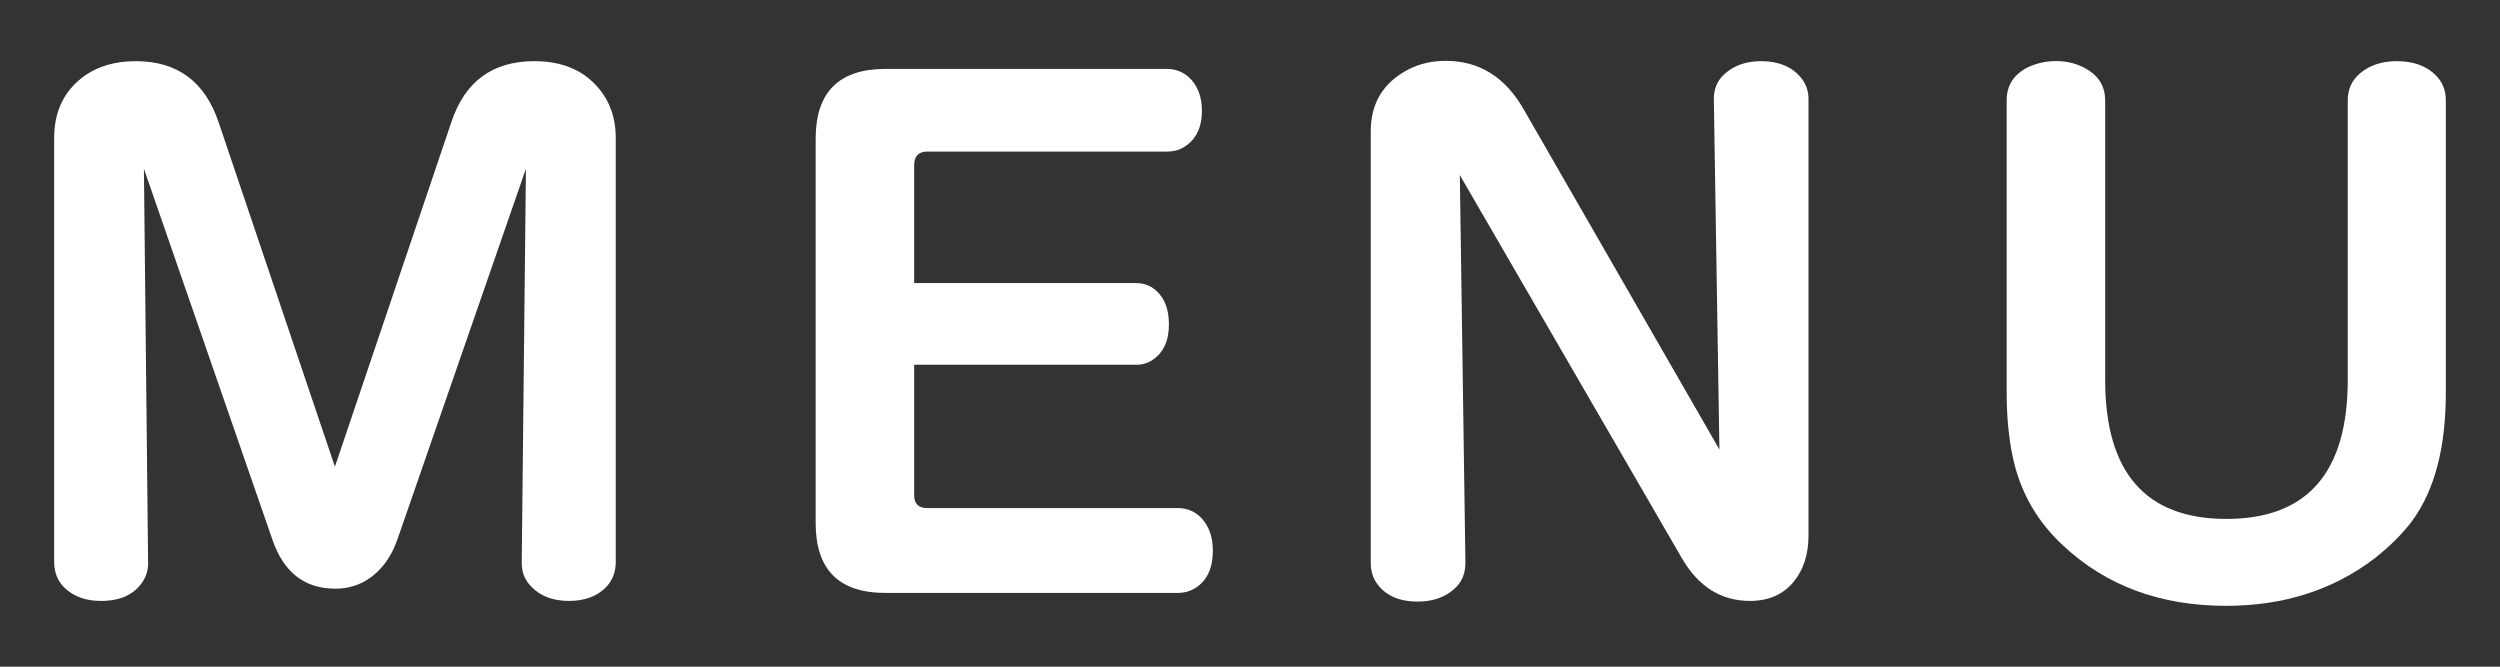
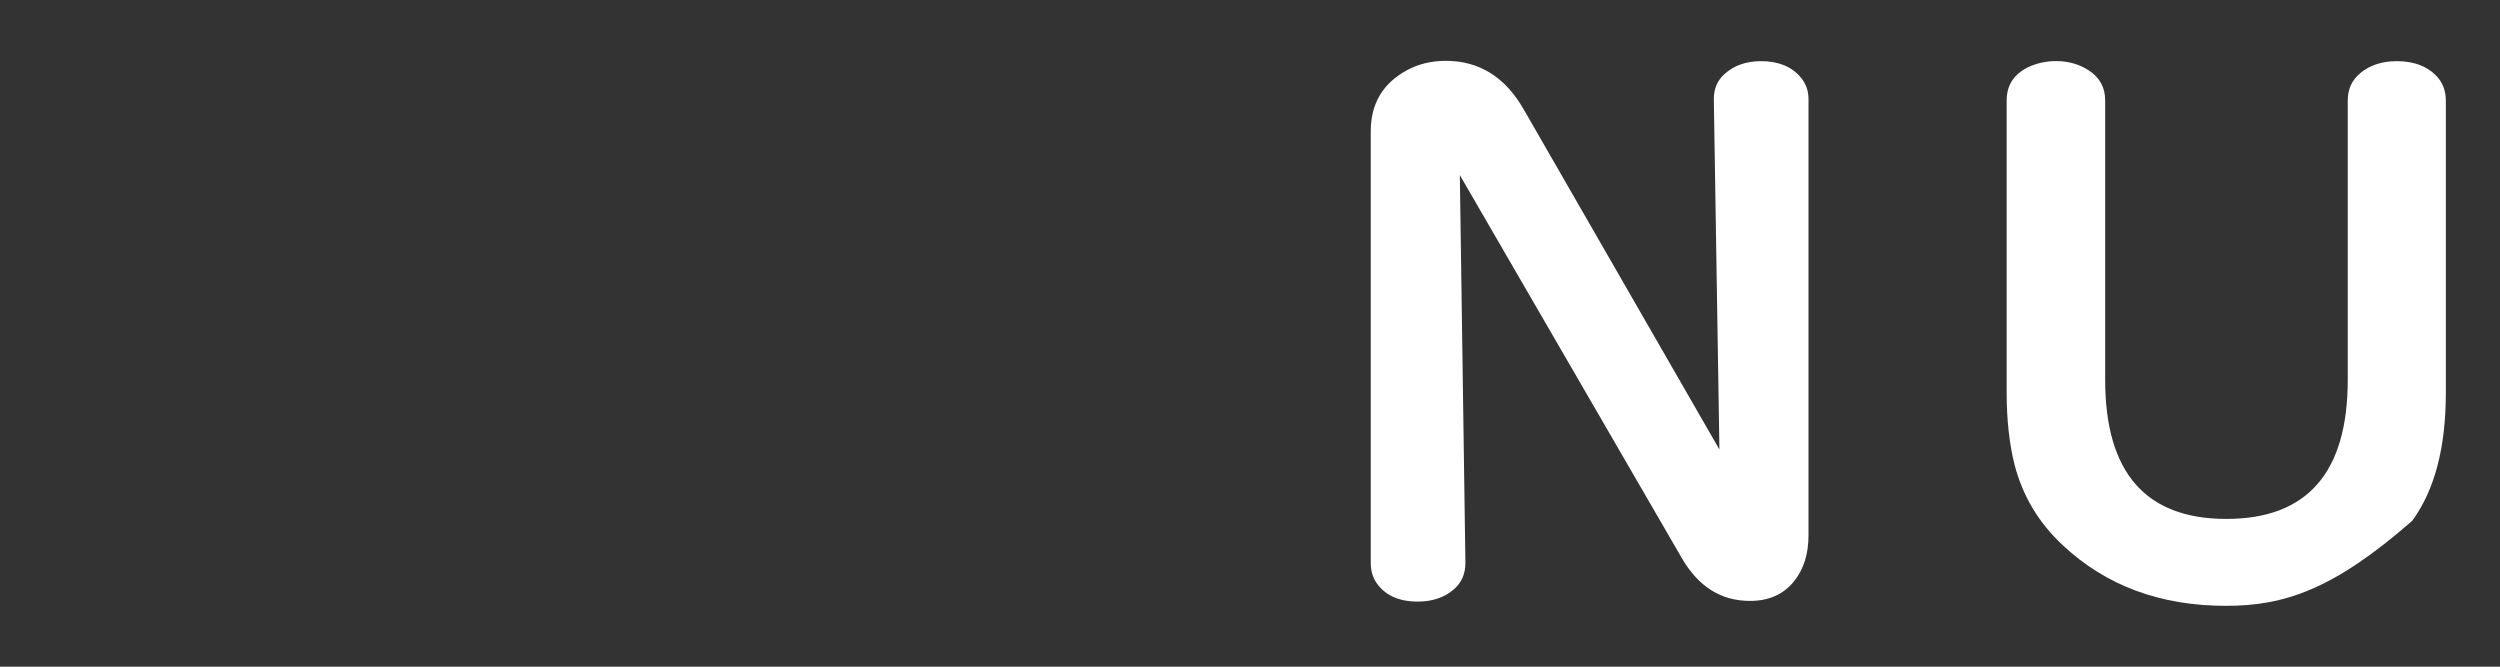
<svg xmlns="http://www.w3.org/2000/svg" version="1.1" id="レイヤー_1" x="0px" y="0px" viewBox="0 0 30 8" style="enable-background:new 0 0 30 8;" xml:space="preserve">
  <rect x="0" y="0" width="30" height="8" fill="#333333" stroke="none" />
  <style type="text/css">
	.st0{fill:#FFFFFF;}
</style>
  <g>
-     <path class="st0" d="M1.727,2.025l0.05,4.719c0.003,0.084-0.017,0.16-0.059,0.227   C1.618,7.131,1.449,7.211,1.213,7.211c-0.185,0-0.332-0.053-0.441-0.16C0.691,6.97,0.65,6.868,0.65,6.744   V1.655c0-0.292,0.1-0.523,0.299-0.694c0.177-0.151,0.403-0.227,0.682-0.227c0.496,0,0.827,0.244,0.992,0.732   L4.019,5.6l1.397-4.134C5.578,0.978,5.91,0.734,6.412,0.734c0.32,0,0.569,0.1,0.749,0.299   c0.151,0.166,0.228,0.373,0.228,0.623v5.089c0,0.121-0.04,0.222-0.118,0.303C7.164,7.156,7.016,7.211,6.829,7.211   c-0.196,0-0.35-0.059-0.459-0.177c-0.075-0.078-0.112-0.175-0.109-0.29L6.311,2.025L4.767,6.479   c-0.042,0.118-0.098,0.22-0.168,0.307C4.445,6.971,4.253,7.064,4.023,7.064c-0.367,0-0.618-0.195-0.753-0.585   L1.727,2.025z" />
-     <path class="st0" d="M10.97,4.377v1.565c0,0.103,0.052,0.155,0.156,0.155h3.007c0.115,0,0.21,0.041,0.286,0.122   c0.09,0.098,0.135,0.227,0.135,0.387c0,0.219-0.074,0.372-0.224,0.459c-0.059,0.034-0.124,0.05-0.197,0.05   h-3.508c-0.558,0-0.837-0.279-0.837-0.837V1.664c0-0.558,0.279-0.837,0.837-0.837h3.377   c0.102,0,0.19,0.034,0.266,0.101c0.103,0.098,0.155,0.231,0.155,0.4c0,0.207-0.074,0.354-0.223,0.441   c-0.057,0.034-0.122,0.05-0.198,0.05h-2.876c-0.104,0-0.156,0.055-0.156,0.164v1.414h2.662   c0.096,0,0.177,0.031,0.244,0.092c0.102,0.093,0.151,0.227,0.151,0.404c0,0.199-0.067,0.342-0.201,0.429   c-0.054,0.036-0.118,0.055-0.194,0.055H10.97z" />
    <path class="st0" d="M20.633,5.394L20.566,1.188c0-0.123,0.042-0.223,0.127-0.298c0.111-0.103,0.259-0.156,0.441-0.156   c0.204,0,0.361,0.063,0.471,0.19c0.065,0.076,0.097,0.164,0.097,0.265v5.236c0,0.225-0.059,0.41-0.177,0.555   c-0.126,0.154-0.301,0.231-0.525,0.231c-0.348,0-0.621-0.172-0.82-0.517l-2.662-4.593l0.067,4.651   c0,0.135-0.046,0.241-0.139,0.32c-0.112,0.098-0.257,0.147-0.434,0.147c-0.227,0-0.393-0.076-0.496-0.227   c-0.045-0.067-0.067-0.147-0.067-0.24V1.575c0-0.334,0.147-0.579,0.441-0.736c0.138-0.073,0.29-0.109,0.459-0.109   c0.4,0,0.712,0.193,0.934,0.58L20.633,5.394z" />
-     <path class="st0" d="M25.262,1.205v3.352c0,1.113,0.485,1.67,1.455,1.67c0.971,0,1.456-0.557,1.456-1.67V1.205   c0-0.135,0.05-0.244,0.151-0.328c0.114-0.095,0.261-0.143,0.438-0.143c0.198,0,0.354,0.056,0.467,0.169   c0.081,0.081,0.121,0.182,0.121,0.303v3.508c0,0.656-0.134,1.167-0.403,1.535   c-0.112,0.151-0.262,0.301-0.45,0.45C28,7.079,27.406,7.27,26.713,7.27c-0.788,0-1.44-0.241-1.956-0.724   c-0.291-0.269-0.486-0.594-0.584-0.976c-0.061-0.247-0.093-0.533-0.093-0.858V1.205c0-0.18,0.084-0.311,0.252-0.396   c0.104-0.05,0.218-0.076,0.341-0.076c0.148,0,0.28,0.038,0.396,0.114C25.198,0.932,25.262,1.051,25.262,1.205z" />
+     <path class="st0" d="M25.262,1.205v3.352c0,1.113,0.485,1.67,1.455,1.67c0.971,0,1.456-0.557,1.456-1.67V1.205   c0-0.135,0.05-0.244,0.151-0.328c0.114-0.095,0.261-0.143,0.438-0.143c0.198,0,0.354,0.056,0.467,0.169   c0.081,0.081,0.121,0.182,0.121,0.303v3.508c0,0.656-0.134,1.167-0.403,1.535   C28,7.079,27.406,7.27,26.713,7.27c-0.788,0-1.44-0.241-1.956-0.724   c-0.291-0.269-0.486-0.594-0.584-0.976c-0.061-0.247-0.093-0.533-0.093-0.858V1.205c0-0.18,0.084-0.311,0.252-0.396   c0.104-0.05,0.218-0.076,0.341-0.076c0.148,0,0.28,0.038,0.396,0.114C25.198,0.932,25.262,1.051,25.262,1.205z" />
  </g>
</svg>